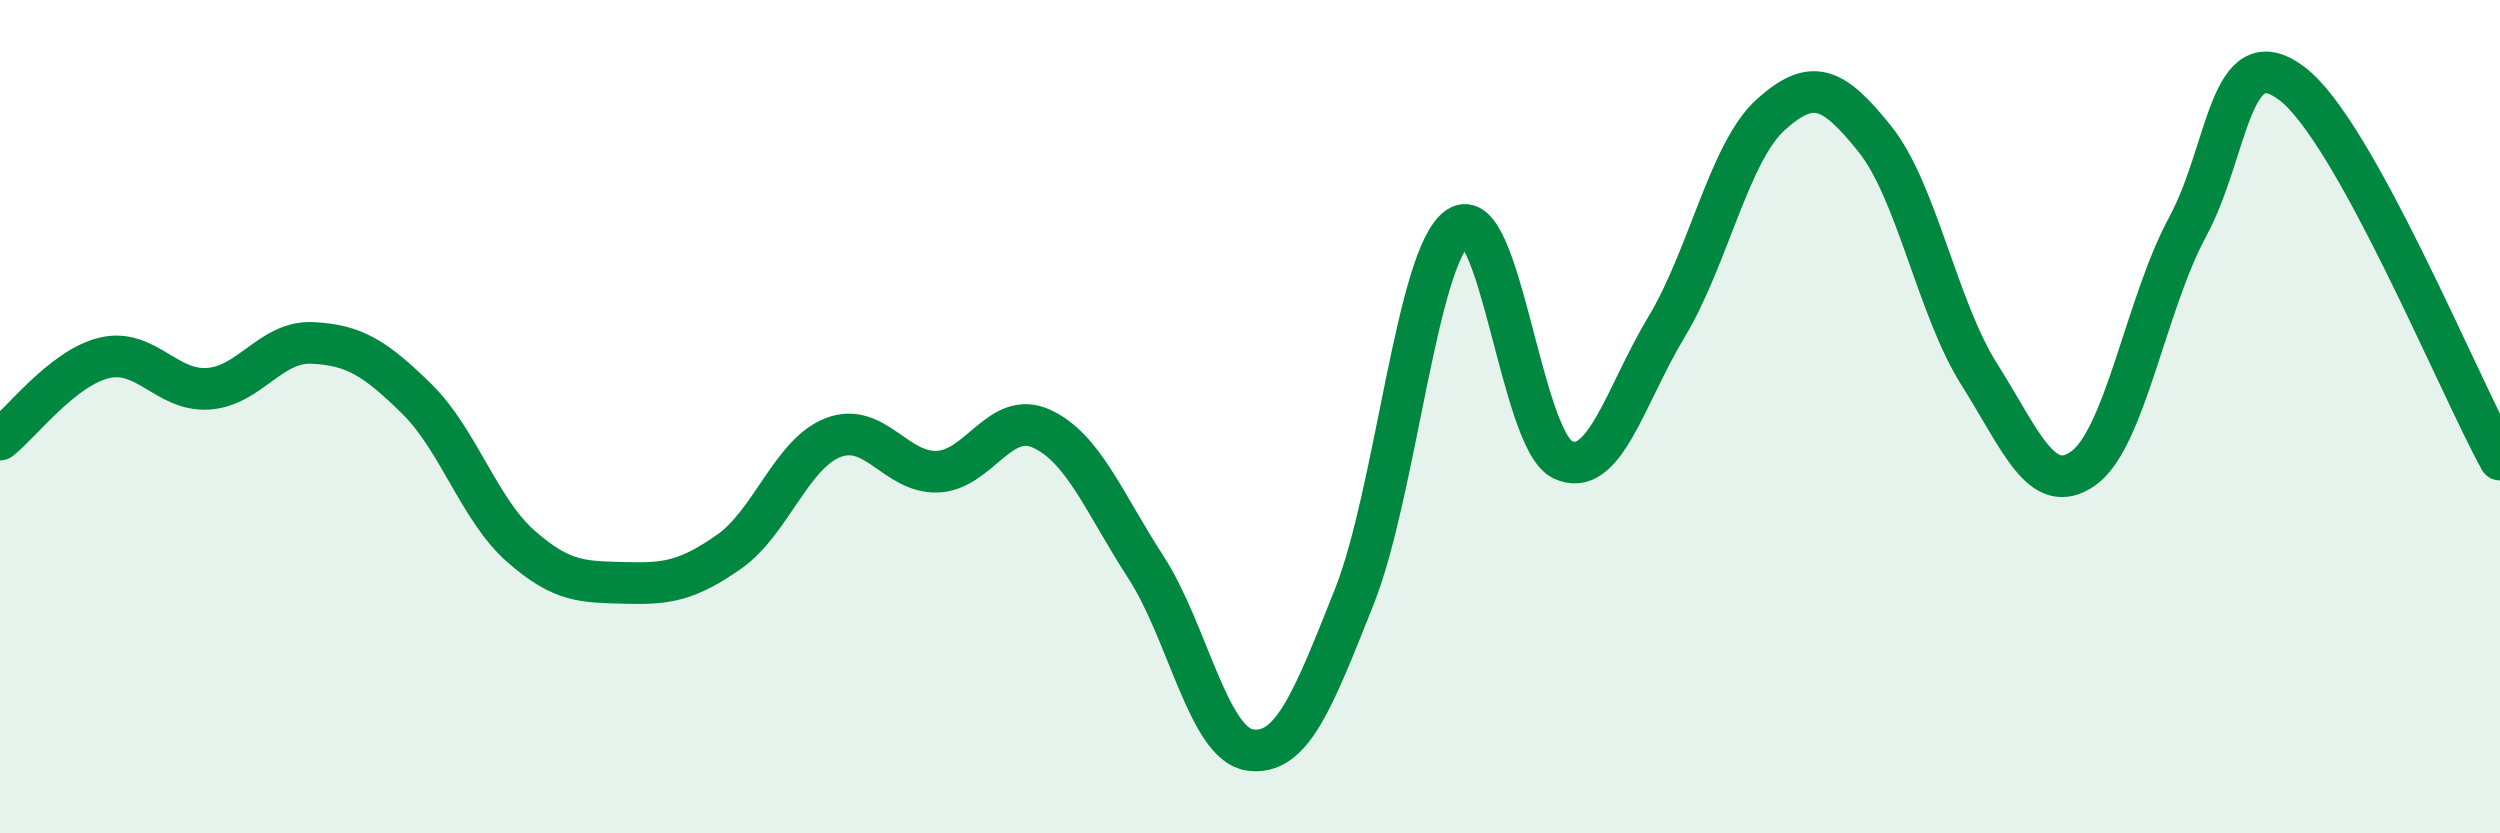
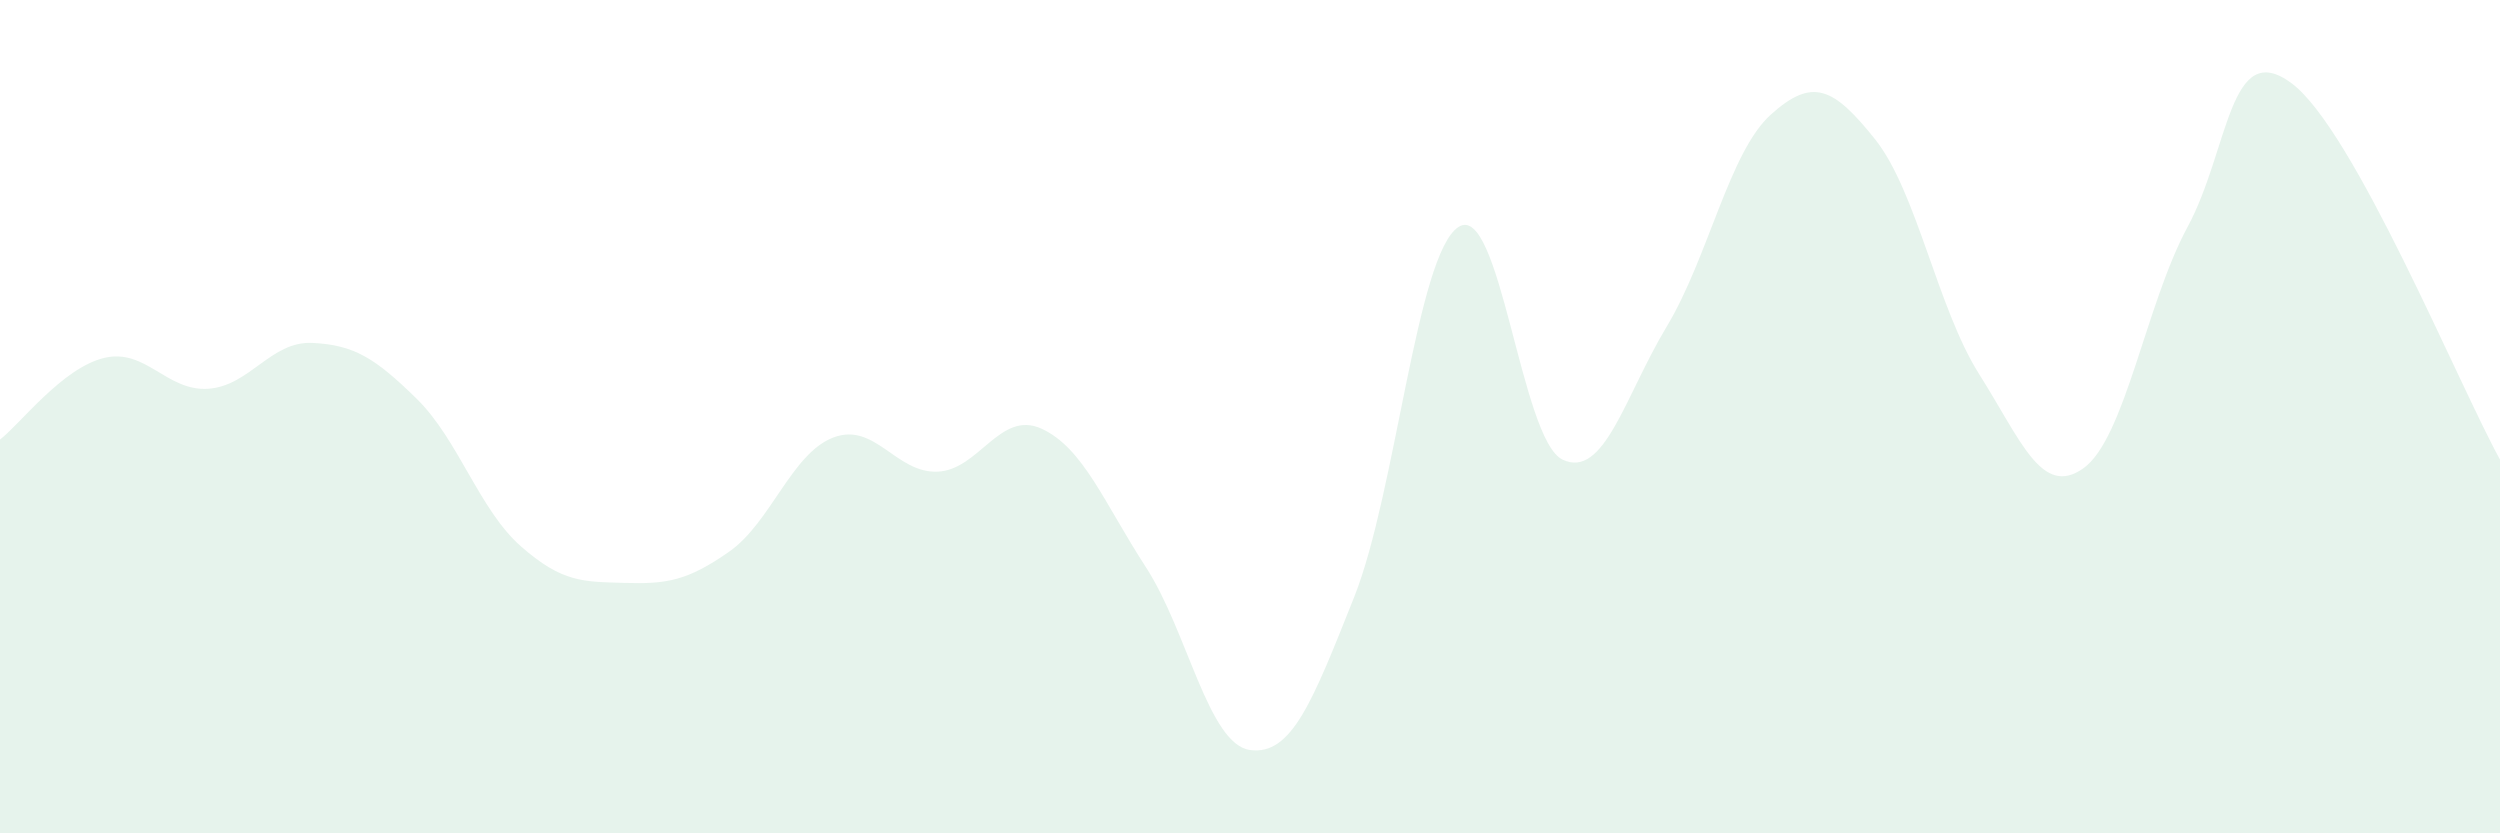
<svg xmlns="http://www.w3.org/2000/svg" width="60" height="20" viewBox="0 0 60 20">
-   <path d="M 0,10.55 C 0.5,10.16 1.5,8.83 2.5,8.59 C 3.5,8.35 4,9.4 5,9.33 C 6,9.26 6.5,8.18 7.5,8.23 C 8.5,8.28 9,8.59 10,9.57 C 11,10.55 11.5,12.23 12.5,13.11 C 13.5,13.99 14,13.96 15,13.99 C 16,14.02 16.5,13.94 17.5,13.24 C 18.5,12.54 19,10.88 20,10.5 C 21,10.12 21.5,11.36 22.5,11.32 C 23.5,11.28 24,9.83 25,10.29 C 26,10.75 26.5,12.07 27.5,13.61 C 28.5,15.15 29,17.86 30,18 C 31,18.14 31.5,16.84 32.5,14.33 C 33.5,11.82 34,6.11 35,5.45 C 36,4.79 36.5,10.55 37.5,11.03 C 38.5,11.51 39,9.5 40,7.84 C 41,6.18 41.5,3.65 42.5,2.75 C 43.5,1.85 44,2.09 45,3.34 C 46,4.59 46.5,7.4 47.5,8.98 C 48.5,10.56 49,11.95 50,11.24 C 51,10.53 51.5,7.3 52.5,5.45 C 53.5,3.6 53.5,0.88 55,2 C 56.5,3.12 59,9.22 60,11.03L60 20L0 20Z" fill="#008740" opacity="0.1" stroke-linecap="round" stroke-linejoin="round" />
-   <path d="M 0,10.55 C 0.5,10.16 1.5,8.83 2.5,8.59 C 3.5,8.35 4,9.4 5,9.33 C 6,9.26 6.5,8.18 7.5,8.23 C 8.5,8.28 9,8.59 10,9.57 C 11,10.55 11.5,12.23 12.5,13.11 C 13.5,13.99 14,13.96 15,13.99 C 16,14.02 16.5,13.94 17.5,13.24 C 18.5,12.54 19,10.88 20,10.5 C 21,10.12 21.5,11.36 22.5,11.32 C 23.5,11.28 24,9.83 25,10.29 C 26,10.75 26.5,12.07 27.5,13.61 C 28.5,15.15 29,17.86 30,18 C 31,18.14 31.5,16.84 32.5,14.33 C 33.5,11.82 34,6.11 35,5.45 C 36,4.79 36.5,10.55 37.5,11.03 C 38.5,11.51 39,9.5 40,7.84 C 41,6.18 41.5,3.65 42.5,2.75 C 43.5,1.85 44,2.09 45,3.34 C 46,4.59 46.5,7.4 47.5,8.98 C 48.5,10.56 49,11.95 50,11.24 C 51,10.53 51.5,7.3 52.5,5.45 C 53.5,3.6 53.5,0.88 55,2 C 56.5,3.12 59,9.22 60,11.03" stroke="#008740" stroke-width="1" fill="none" stroke-linecap="round" stroke-linejoin="round" />
+   <path d="M 0,10.55 C 0.5,10.16 1.5,8.83 2.5,8.59 C 3.5,8.35 4,9.4 5,9.33 C 6,9.26 6.5,8.18 7.5,8.23 C 8.5,8.28 9,8.59 10,9.57 C 11,10.55 11.5,12.23 12.5,13.11 C 13.5,13.99 14,13.96 15,13.99 C 16,14.02 16.5,13.94 17.5,13.24 C 18.5,12.54 19,10.88 20,10.5 C 21,10.12 21.5,11.36 22.5,11.32 C 23.5,11.28 24,9.83 25,10.29 C 26,10.75 26.5,12.07 27.5,13.61 C 28.5,15.15 29,17.86 30,18 C 31,18.14 31.5,16.84 32.5,14.33 C 33.5,11.82 34,6.11 35,5.45 C 36,4.79 36.5,10.55 37.5,11.03 C 38.5,11.51 39,9.5 40,7.84 C 41,6.18 41.5,3.65 42.5,2.75 C 43.5,1.85 44,2.09 45,3.34 C 46,4.59 46.5,7.4 47.5,8.98 C 48.5,10.56 49,11.95 50,11.24 C 51,10.53 51.5,7.3 52.5,5.45 C 53.5,3.6 53.5,0.88 55,2 C 56.5,3.12 59,9.22 60,11.03L60 20L0 20" fill="#008740" opacity="0.1" stroke-linecap="round" stroke-linejoin="round" />
</svg>